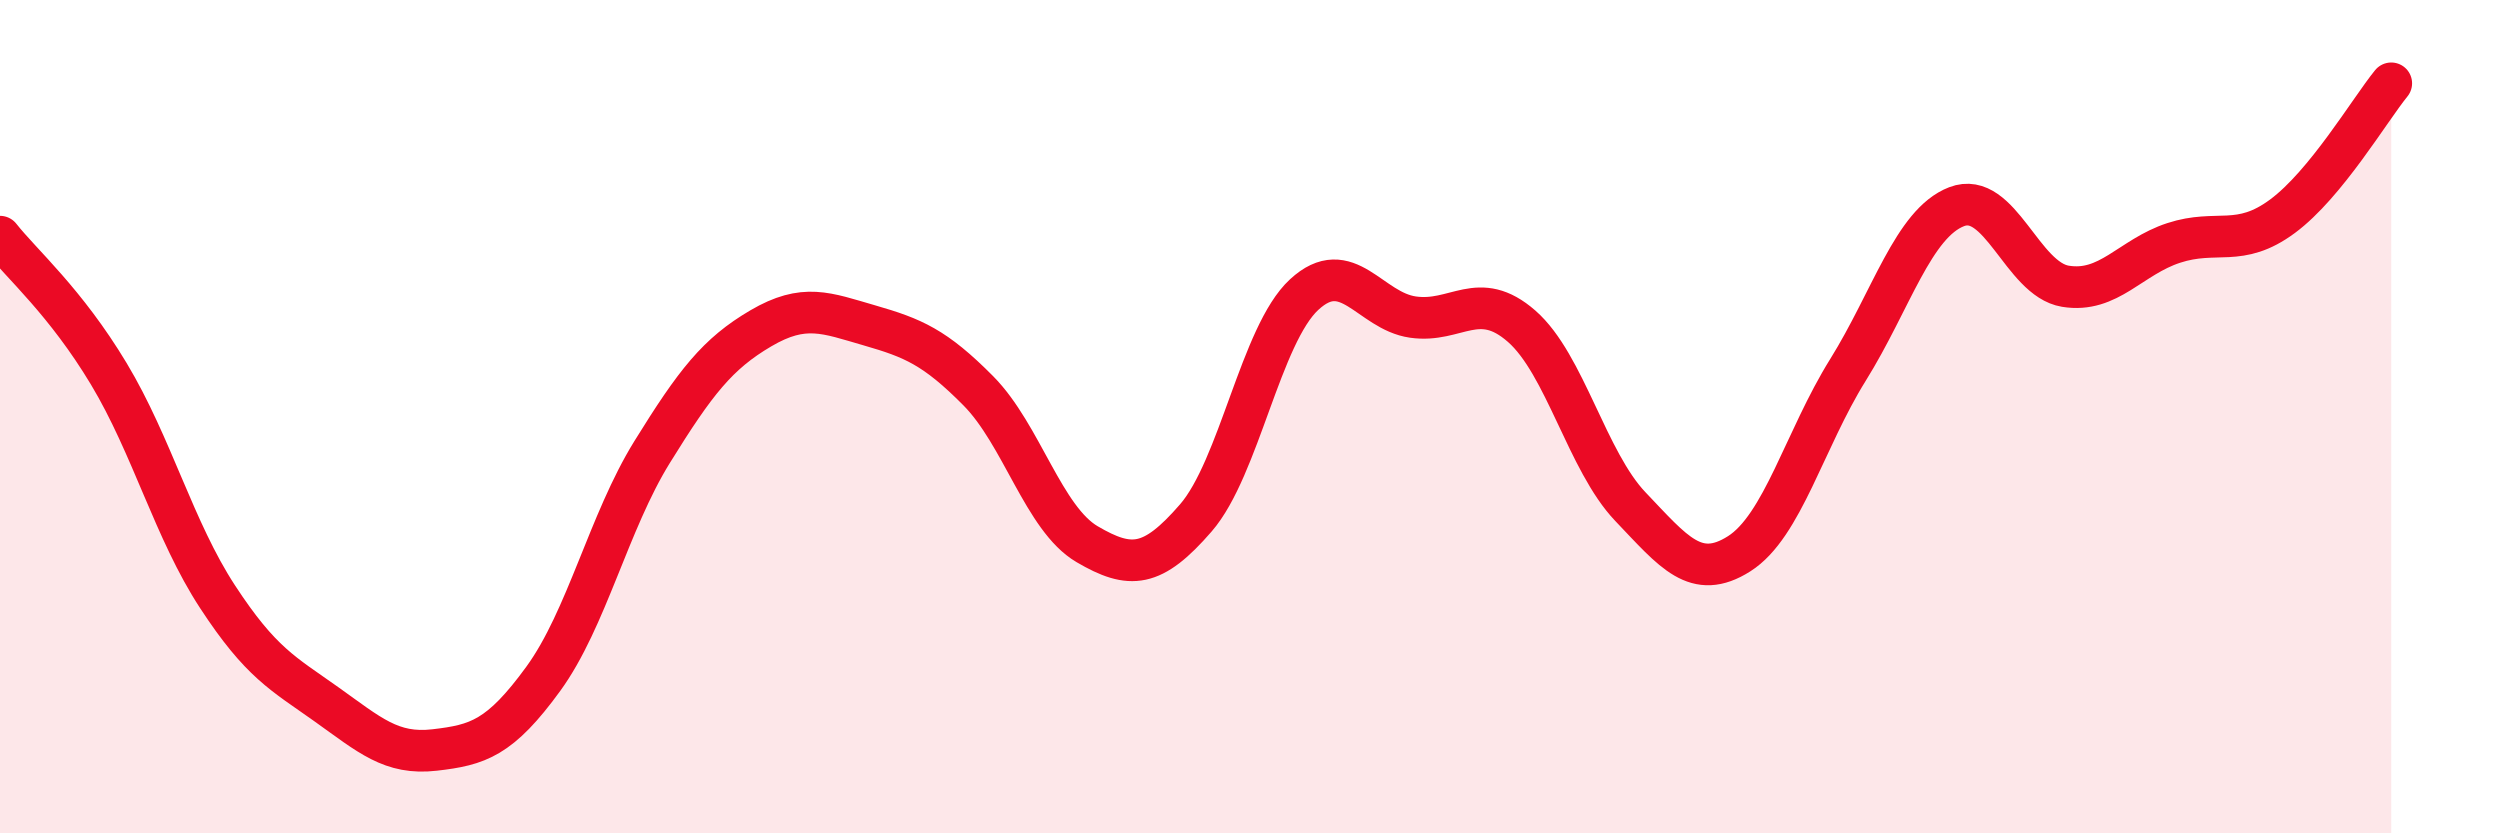
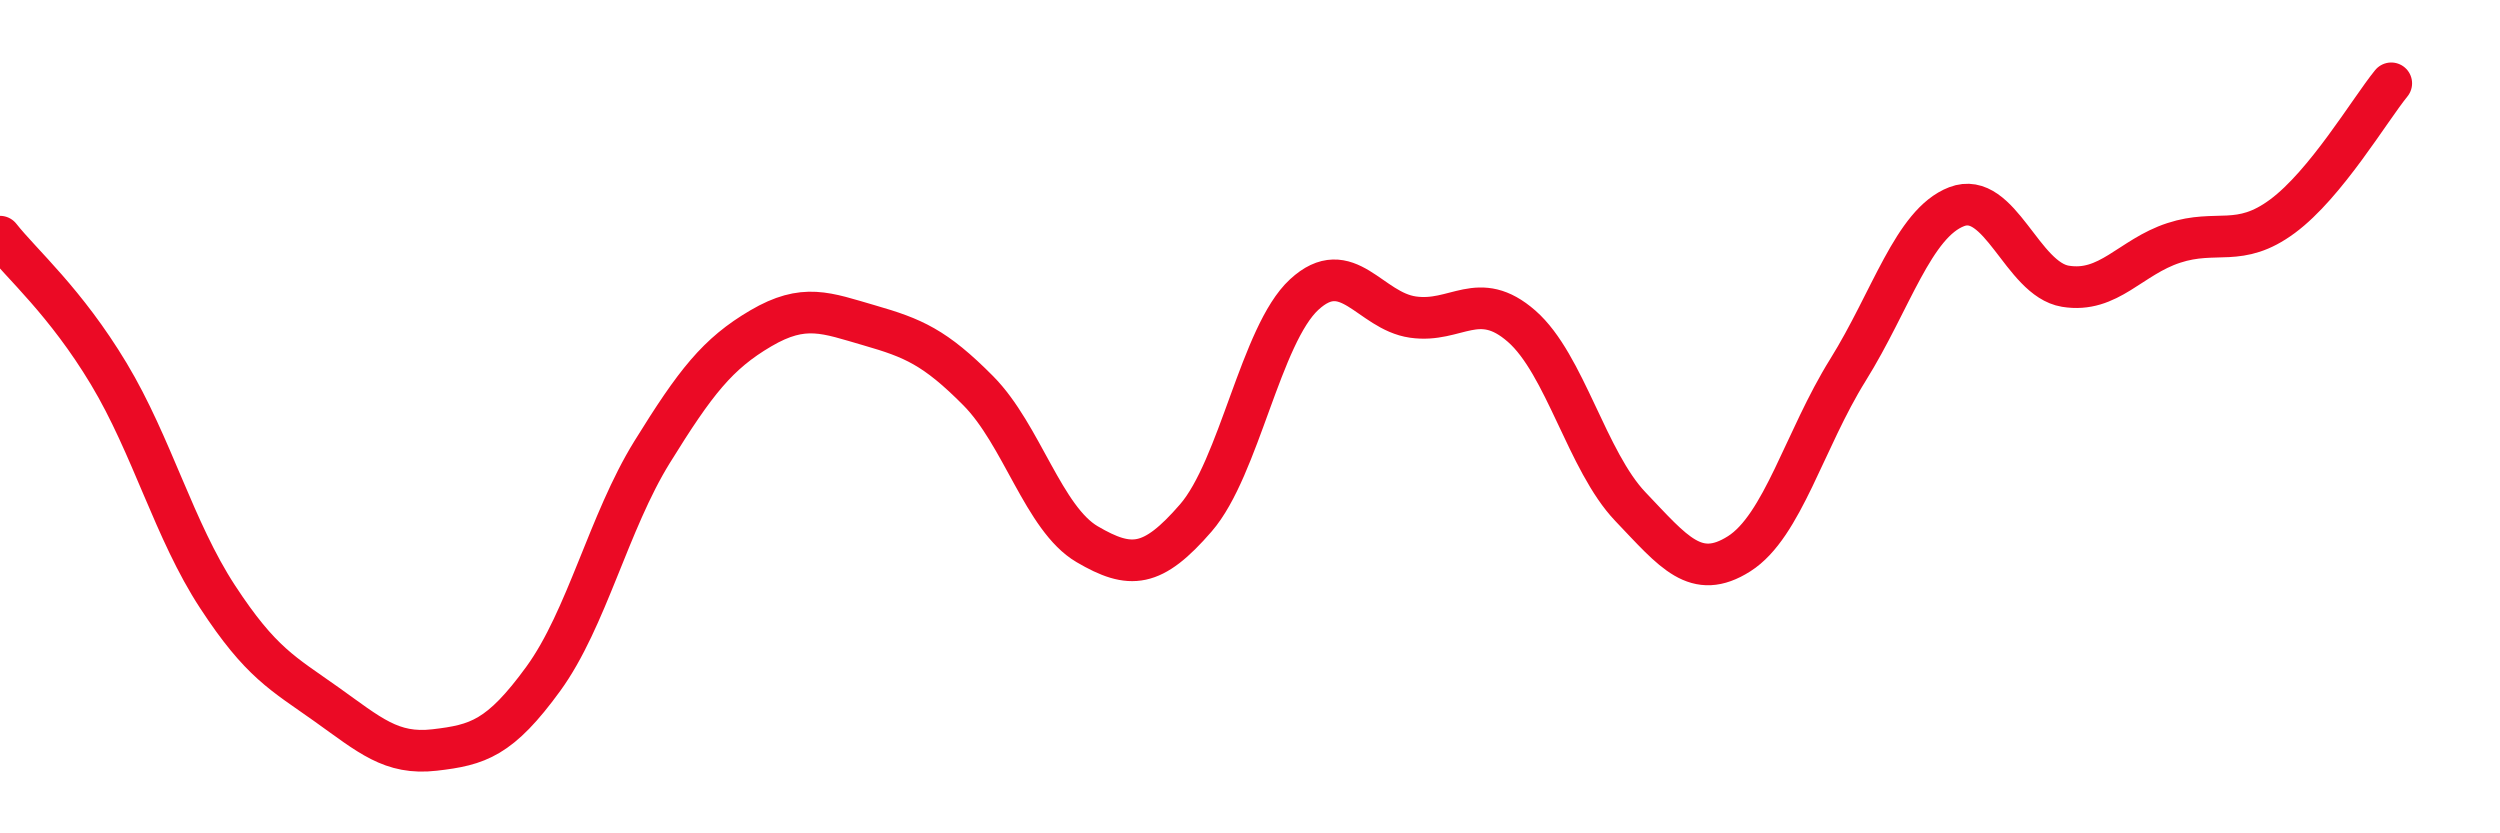
<svg xmlns="http://www.w3.org/2000/svg" width="60" height="20" viewBox="0 0 60 20">
-   <path d="M 0,5.68 C 0.52,6.34 1.57,7.24 2.61,8.97 C 3.65,10.7 4.18,12.73 5.22,14.32 C 6.26,15.91 6.79,16.16 7.83,16.9 C 8.87,17.64 9.39,18.12 10.43,18 C 11.47,17.88 12,17.72 13.04,16.29 C 14.08,14.86 14.61,12.53 15.65,10.85 C 16.69,9.17 17.22,8.49 18.26,7.88 C 19.3,7.27 19.83,7.51 20.87,7.81 C 21.91,8.11 22.44,8.33 23.48,9.38 C 24.52,10.43 25.05,12.45 26.09,13.06 C 27.13,13.67 27.66,13.63 28.7,12.43 C 29.74,11.23 30.26,8.03 31.3,7.07 C 32.34,6.11 32.87,7.46 33.91,7.61 C 34.95,7.76 35.48,6.92 36.52,7.83 C 37.56,8.74 38.09,11.07 39.13,12.16 C 40.17,13.25 40.7,13.95 41.74,13.29 C 42.78,12.63 43.31,10.55 44.35,8.88 C 45.39,7.21 45.92,5.36 46.96,4.96 C 48,4.56 48.53,6.7 49.57,6.87 C 50.61,7.04 51.13,6.17 52.17,5.83 C 53.21,5.49 53.74,5.96 54.78,5.19 C 55.82,4.42 56.87,2.64 57.39,2L57.39 20L0 20Z" fill="#EB0A25" opacity="0.1" stroke-linecap="round" stroke-linejoin="round" />
  <path d="M 0,5.68 C 0.52,6.34 1.57,7.24 2.61,8.97 C 3.65,10.7 4.18,12.73 5.22,14.32 C 6.26,15.91 6.79,16.16 7.83,16.9 C 8.87,17.64 9.39,18.12 10.43,18 C 11.47,17.88 12,17.72 13.04,16.29 C 14.08,14.86 14.61,12.53 15.65,10.85 C 16.69,9.17 17.22,8.49 18.26,7.88 C 19.3,7.27 19.83,7.51 20.87,7.81 C 21.91,8.11 22.44,8.33 23.48,9.38 C 24.52,10.43 25.05,12.45 26.09,13.06 C 27.13,13.67 27.66,13.63 28.7,12.43 C 29.74,11.23 30.26,8.03 31.3,7.07 C 32.34,6.11 32.87,7.46 33.91,7.61 C 34.95,7.76 35.48,6.92 36.52,7.83 C 37.56,8.74 38.09,11.07 39.13,12.16 C 40.17,13.25 40.7,13.95 41.74,13.29 C 42.78,12.63 43.31,10.55 44.35,8.88 C 45.39,7.21 45.92,5.36 46.96,4.96 C 48,4.56 48.53,6.7 49.57,6.87 C 50.61,7.04 51.13,6.17 52.17,5.83 C 53.21,5.49 53.74,5.96 54.78,5.19 C 55.82,4.42 56.87,2.64 57.39,2" stroke="#EB0A25" stroke-width="1" fill="none" stroke-linecap="round" stroke-linejoin="round" />
</svg>